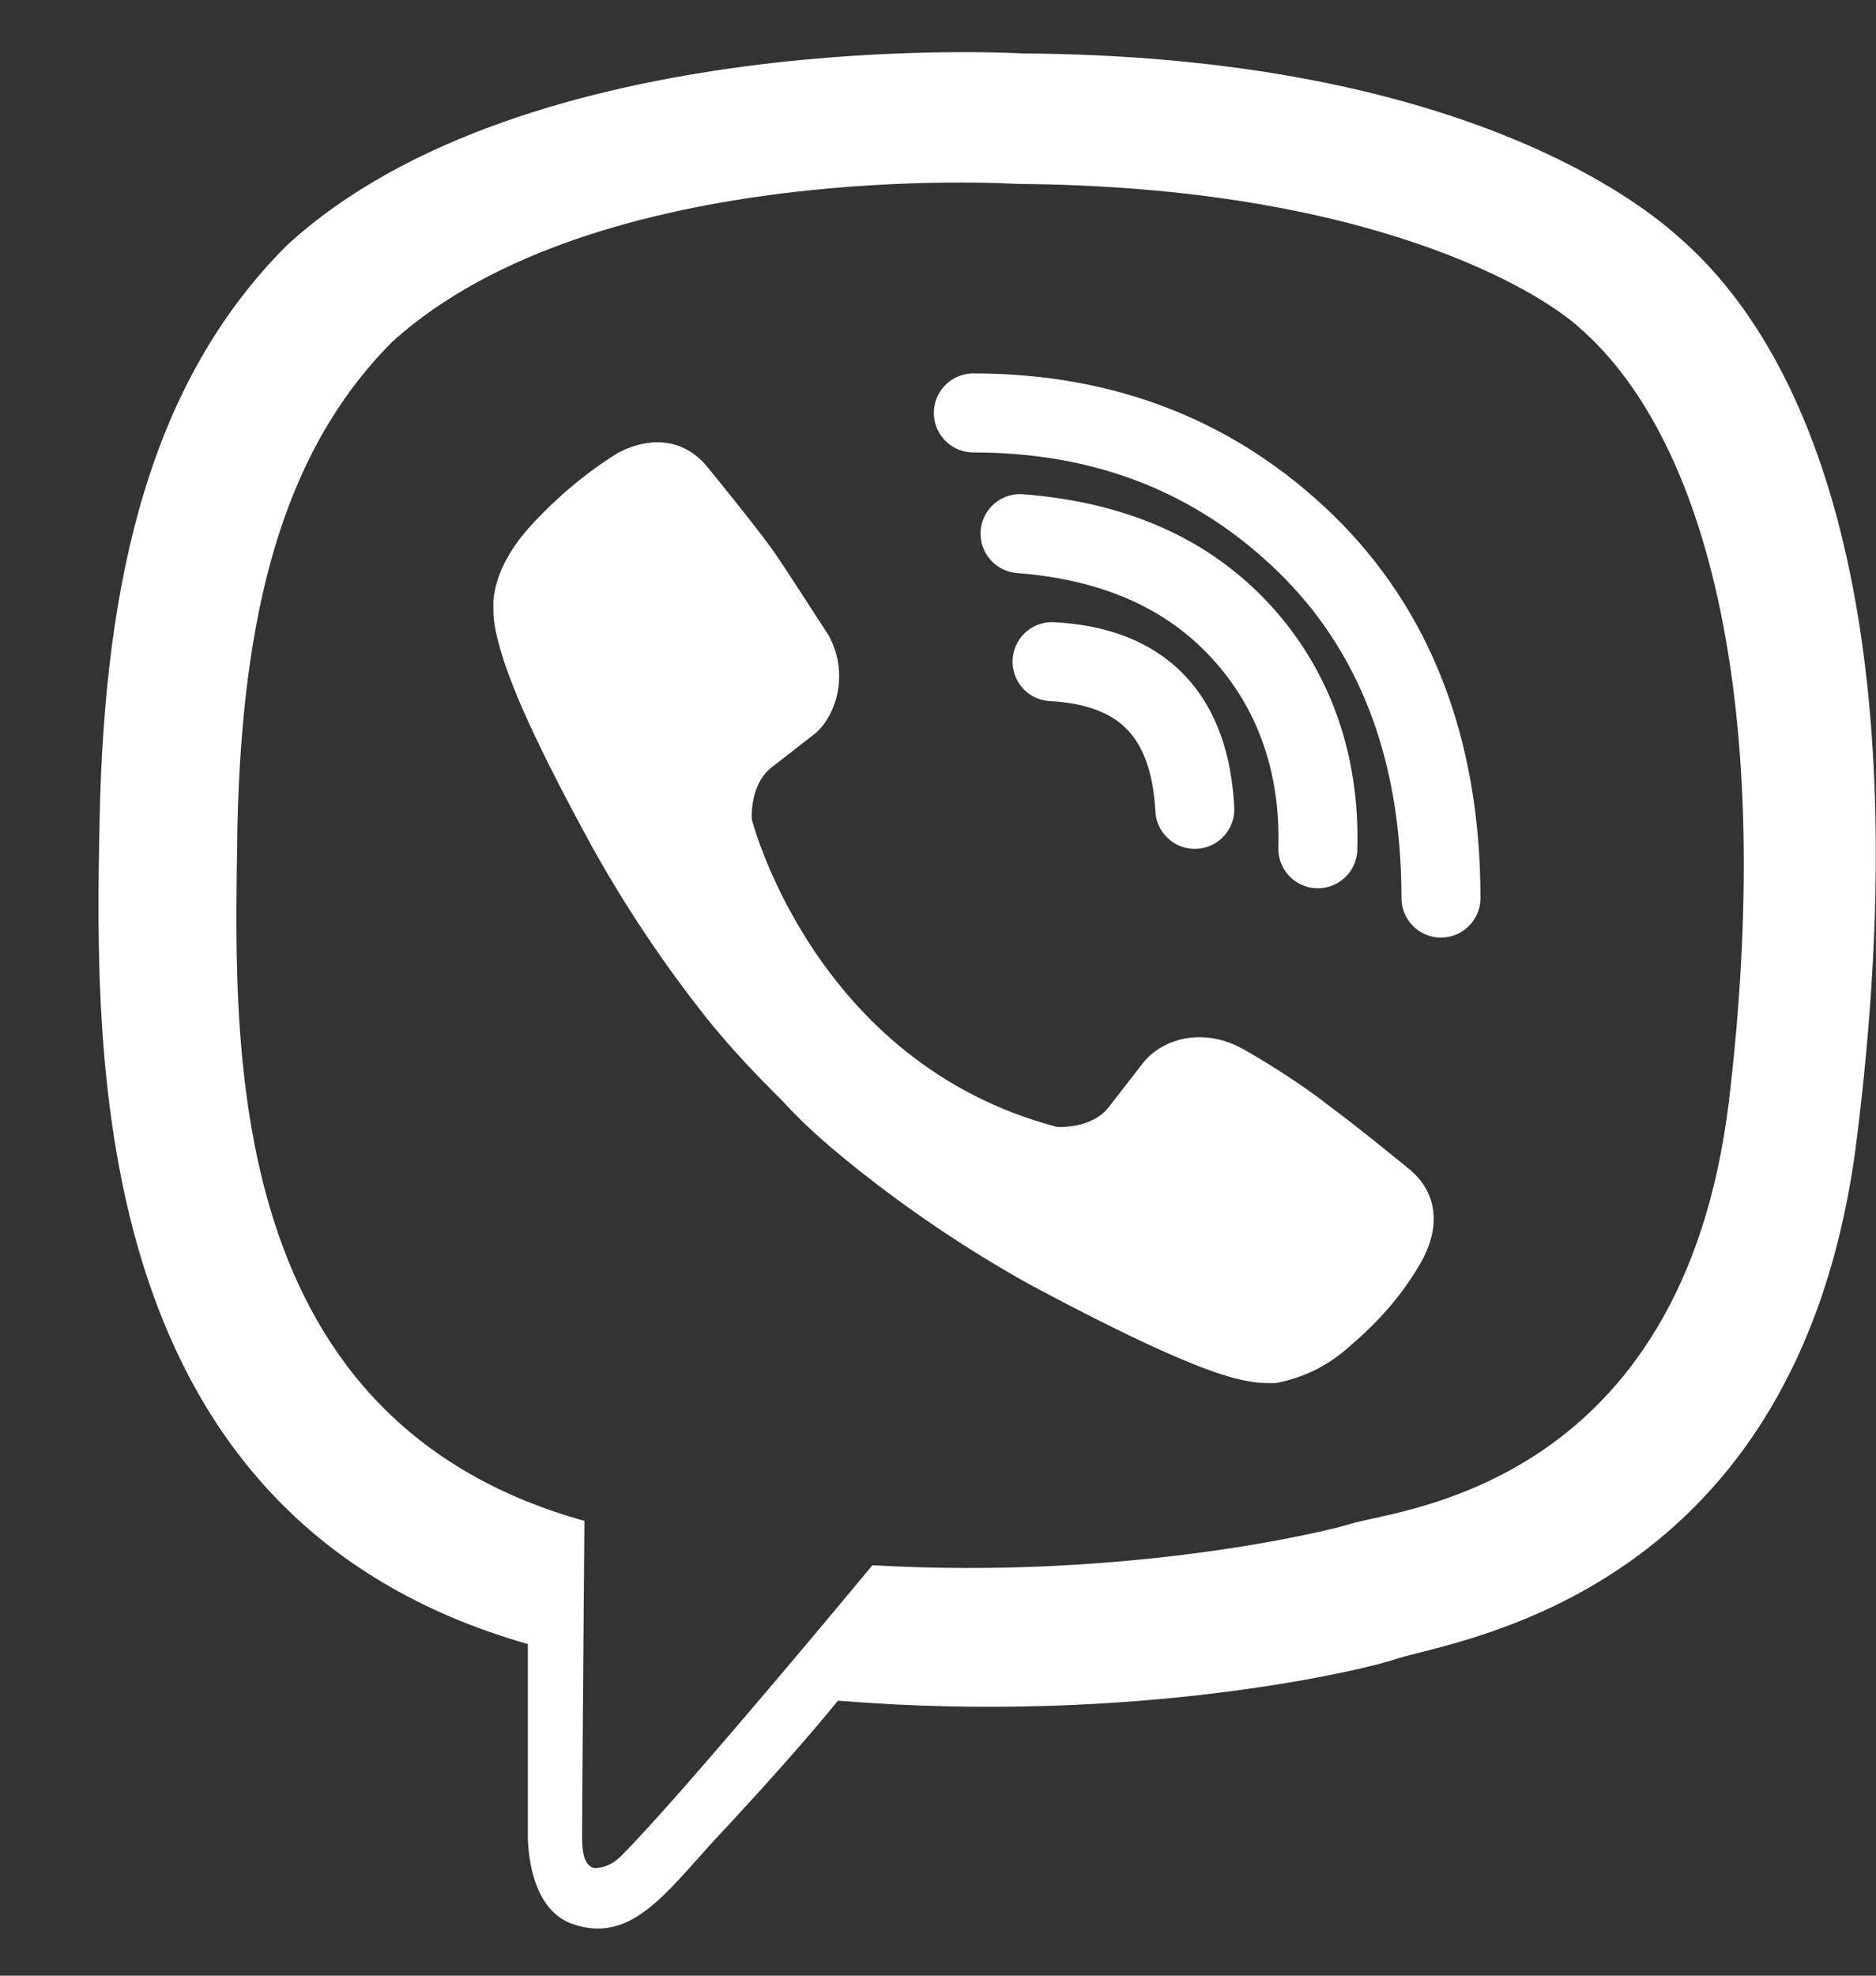
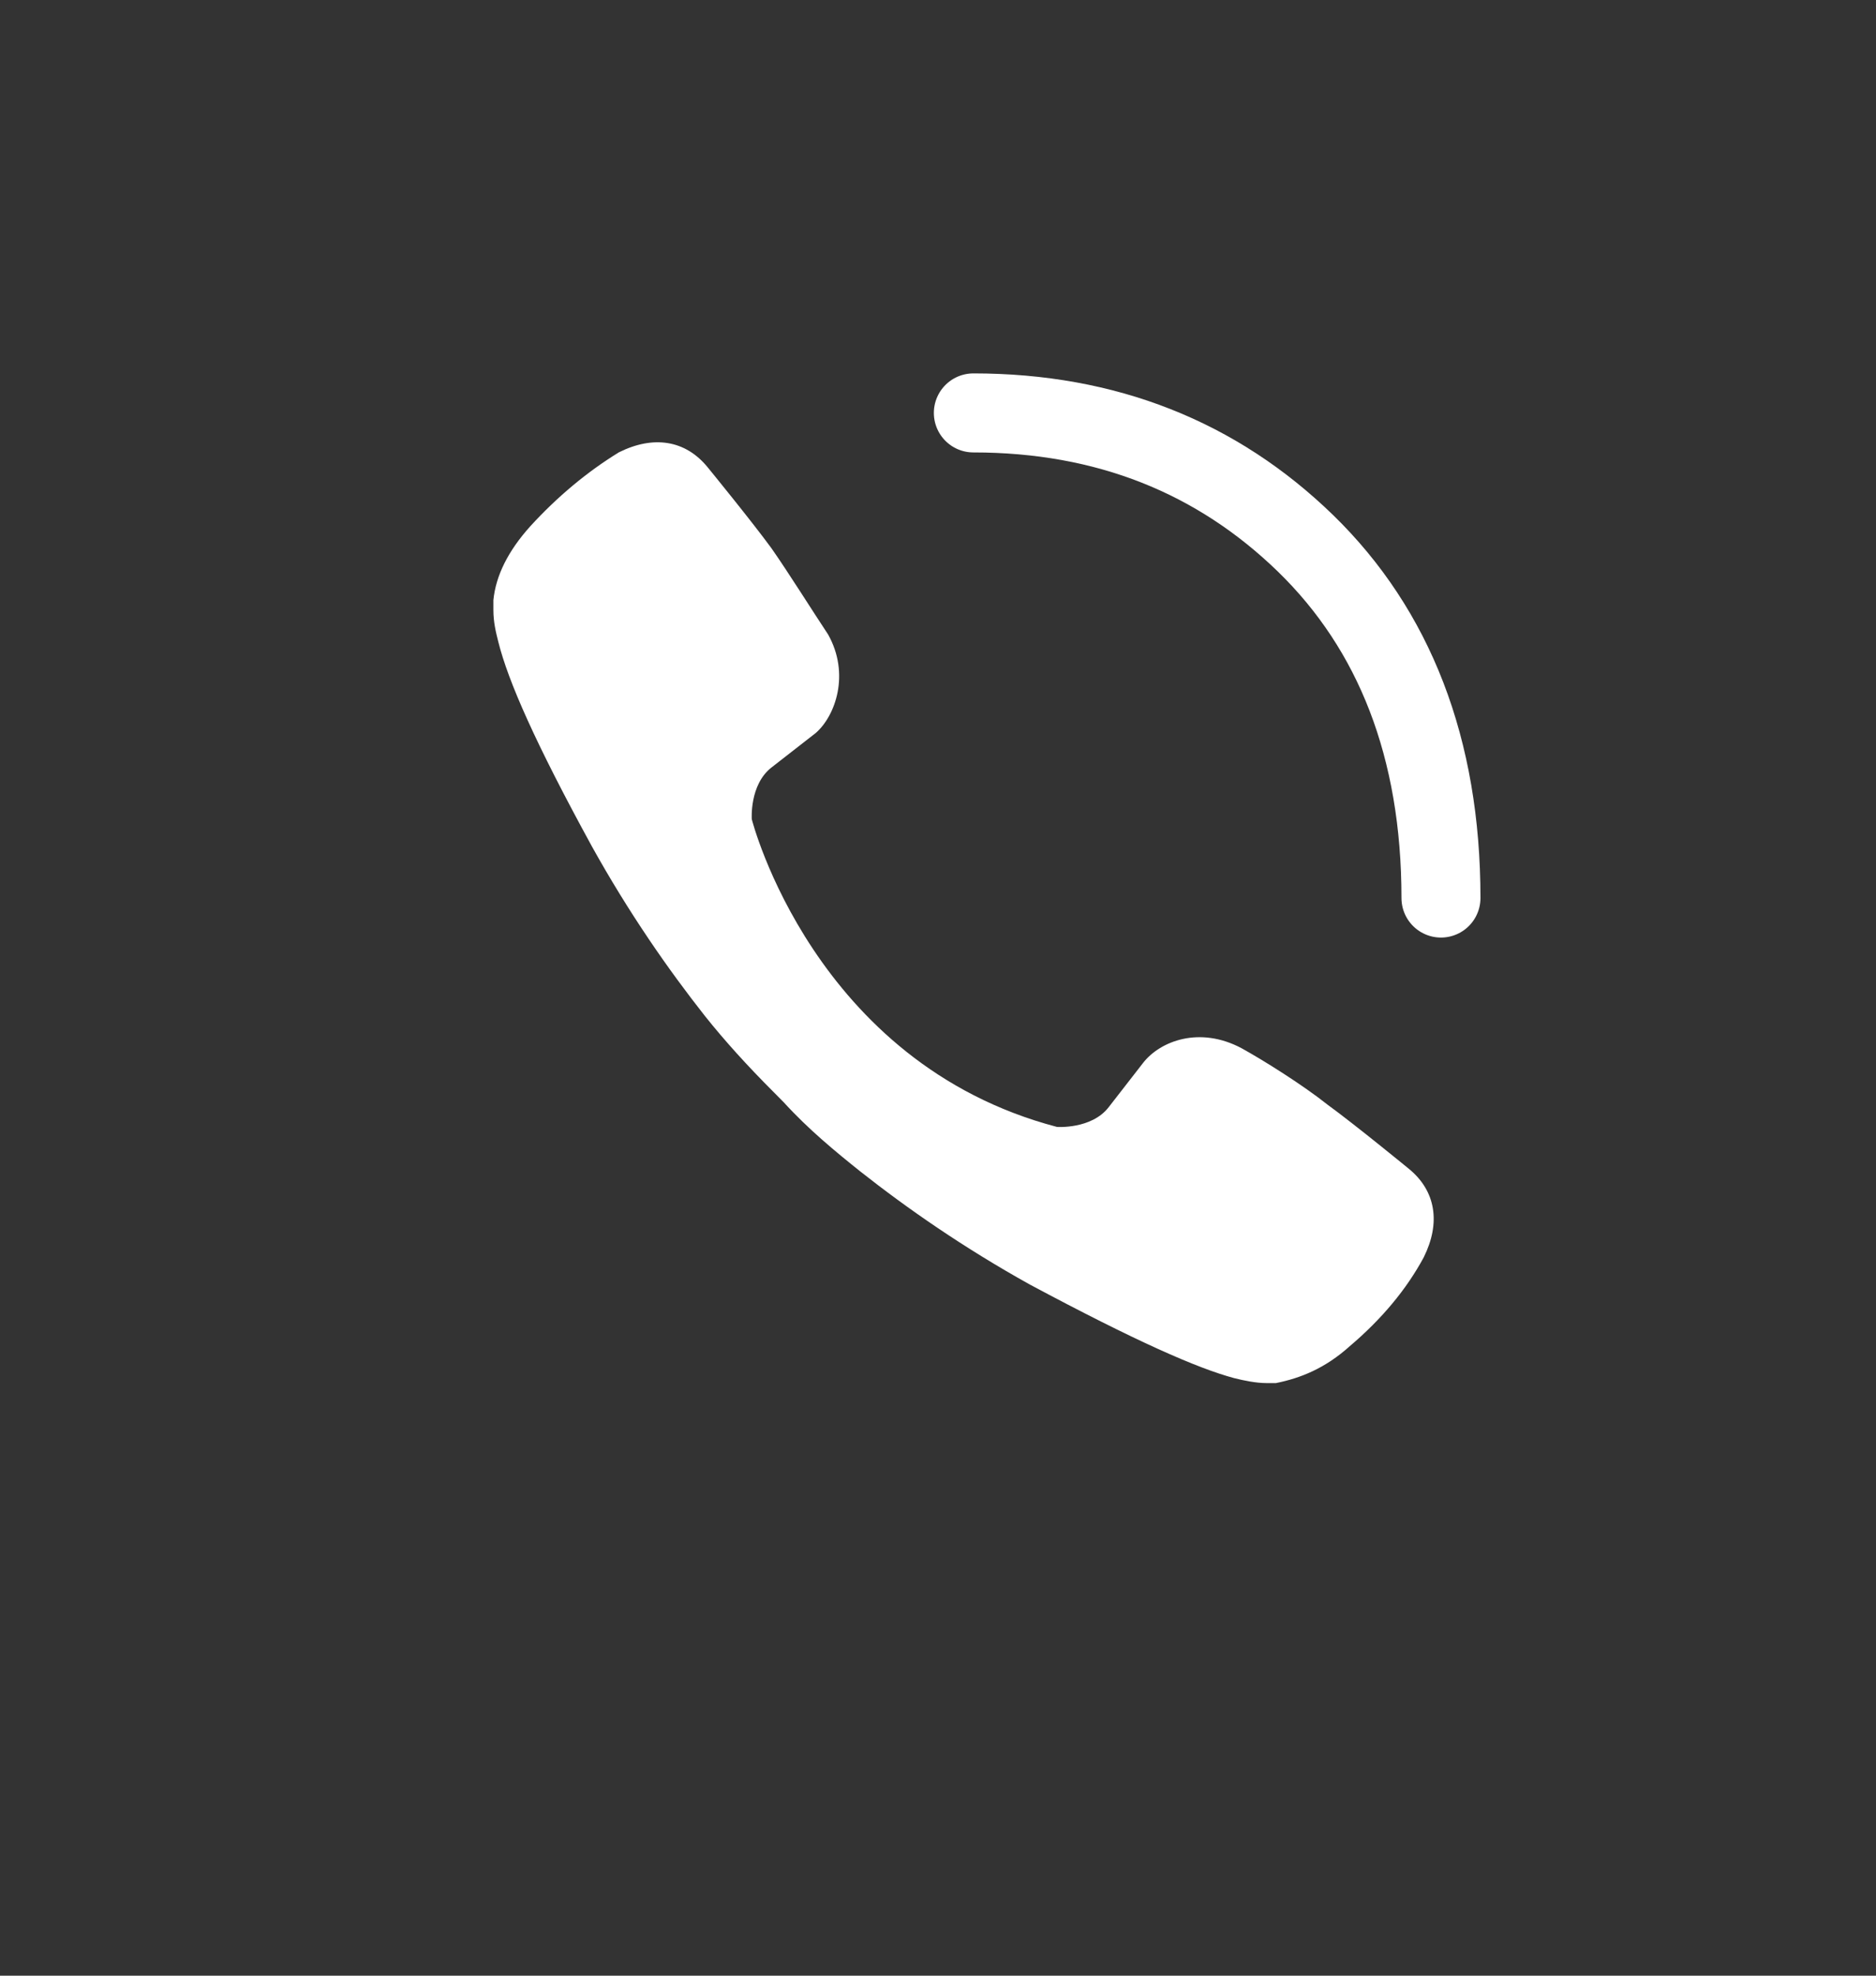
<svg xmlns="http://www.w3.org/2000/svg" width="19" height="20" viewBox="0 0 19 20" fill="none">
  <rect x="0" y="0" width="19" height="20" fill="#333333" stroke="none" />
-   <path d="M16.986 2.386C16.512 1.962 14.618 0.566 10.356 0.541C10.356 0.541 5.346 0.242 2.904 2.485C1.533 3.856 1.059 5.825 1.009 8.293C0.959 10.76 0.885 15.371 5.346 16.643V18.562C5.346 18.562 5.321 19.334 5.82 19.484C6.443 19.683 6.792 19.085 7.39 18.462C7.714 18.113 8.163 17.615 8.487 17.216C11.527 17.465 13.87 16.892 14.145 16.792C14.768 16.593 18.232 16.144 18.805 11.533C19.404 6.748 18.556 3.732 16.986 2.386V2.386ZM17.509 11.159C17.036 15.023 14.219 15.272 13.696 15.421C13.472 15.496 11.428 15.995 8.836 15.845C8.836 15.845 6.916 18.163 6.293 18.786C6.194 18.886 6.094 18.911 6.019 18.911C5.919 18.886 5.895 18.761 5.895 18.587C5.895 18.337 5.919 15.396 5.919 15.396C2.156 14.35 2.38 10.411 2.405 8.343C2.455 6.274 2.829 4.604 3.975 3.458C6.044 1.588 10.306 1.862 10.306 1.862C13.895 1.887 15.615 2.959 16.014 3.333C17.31 4.479 17.983 7.196 17.509 11.159V11.159Z" fill="white" />
-   <path d="M12.101 8.193C12.051 7.246 11.577 6.747 10.655 6.698" stroke="white" stroke-width="0.8" stroke-linecap="round" stroke-linejoin="round" />
-   <path d="M13.347 8.592C13.372 7.72 13.098 6.972 12.574 6.399C12.026 5.8 11.278 5.476 10.331 5.402" stroke="white" stroke-width="0.8" stroke-linecap="round" stroke-linejoin="round" />
  <path d="M14.594 9.091C14.594 7.57 14.12 6.374 13.223 5.501C12.325 4.629 11.204 4.18 9.858 4.18" stroke="white" stroke-width="0.8" stroke-linecap="round" stroke-linejoin="round" />
  <path d="M10.705 11.408C10.705 11.408 11.054 11.433 11.228 11.209L11.577 10.76C11.752 10.536 12.151 10.386 12.574 10.611C12.799 10.735 13.197 10.985 13.447 11.184C13.721 11.383 14.269 11.832 14.269 11.832C14.543 12.056 14.593 12.38 14.419 12.729C14.244 13.053 13.995 13.352 13.671 13.627C13.422 13.851 13.173 13.951 12.923 14.001H12.824C12.724 14.001 12.599 13.976 12.5 13.951C12.126 13.851 11.503 13.577 10.431 13.004C9.758 12.63 9.185 12.231 8.711 11.857C8.462 11.658 8.188 11.433 7.938 11.159L7.839 11.059C7.565 10.785 7.34 10.536 7.141 10.287C6.767 9.813 6.368 9.24 5.994 8.567C5.421 7.52 5.147 6.897 5.047 6.498C5.022 6.399 4.997 6.299 4.997 6.174V6.075C5.022 5.825 5.147 5.576 5.371 5.327C5.645 5.028 5.944 4.778 6.268 4.579C6.617 4.405 6.941 4.454 7.166 4.729C7.166 4.729 7.614 5.277 7.814 5.551C7.988 5.8 8.238 6.199 8.387 6.423C8.611 6.822 8.462 7.246 8.262 7.42L7.814 7.769C7.589 7.944 7.614 8.293 7.614 8.293C7.614 8.293 8.238 10.76 10.705 11.408V11.408Z" fill="white" />
</svg>